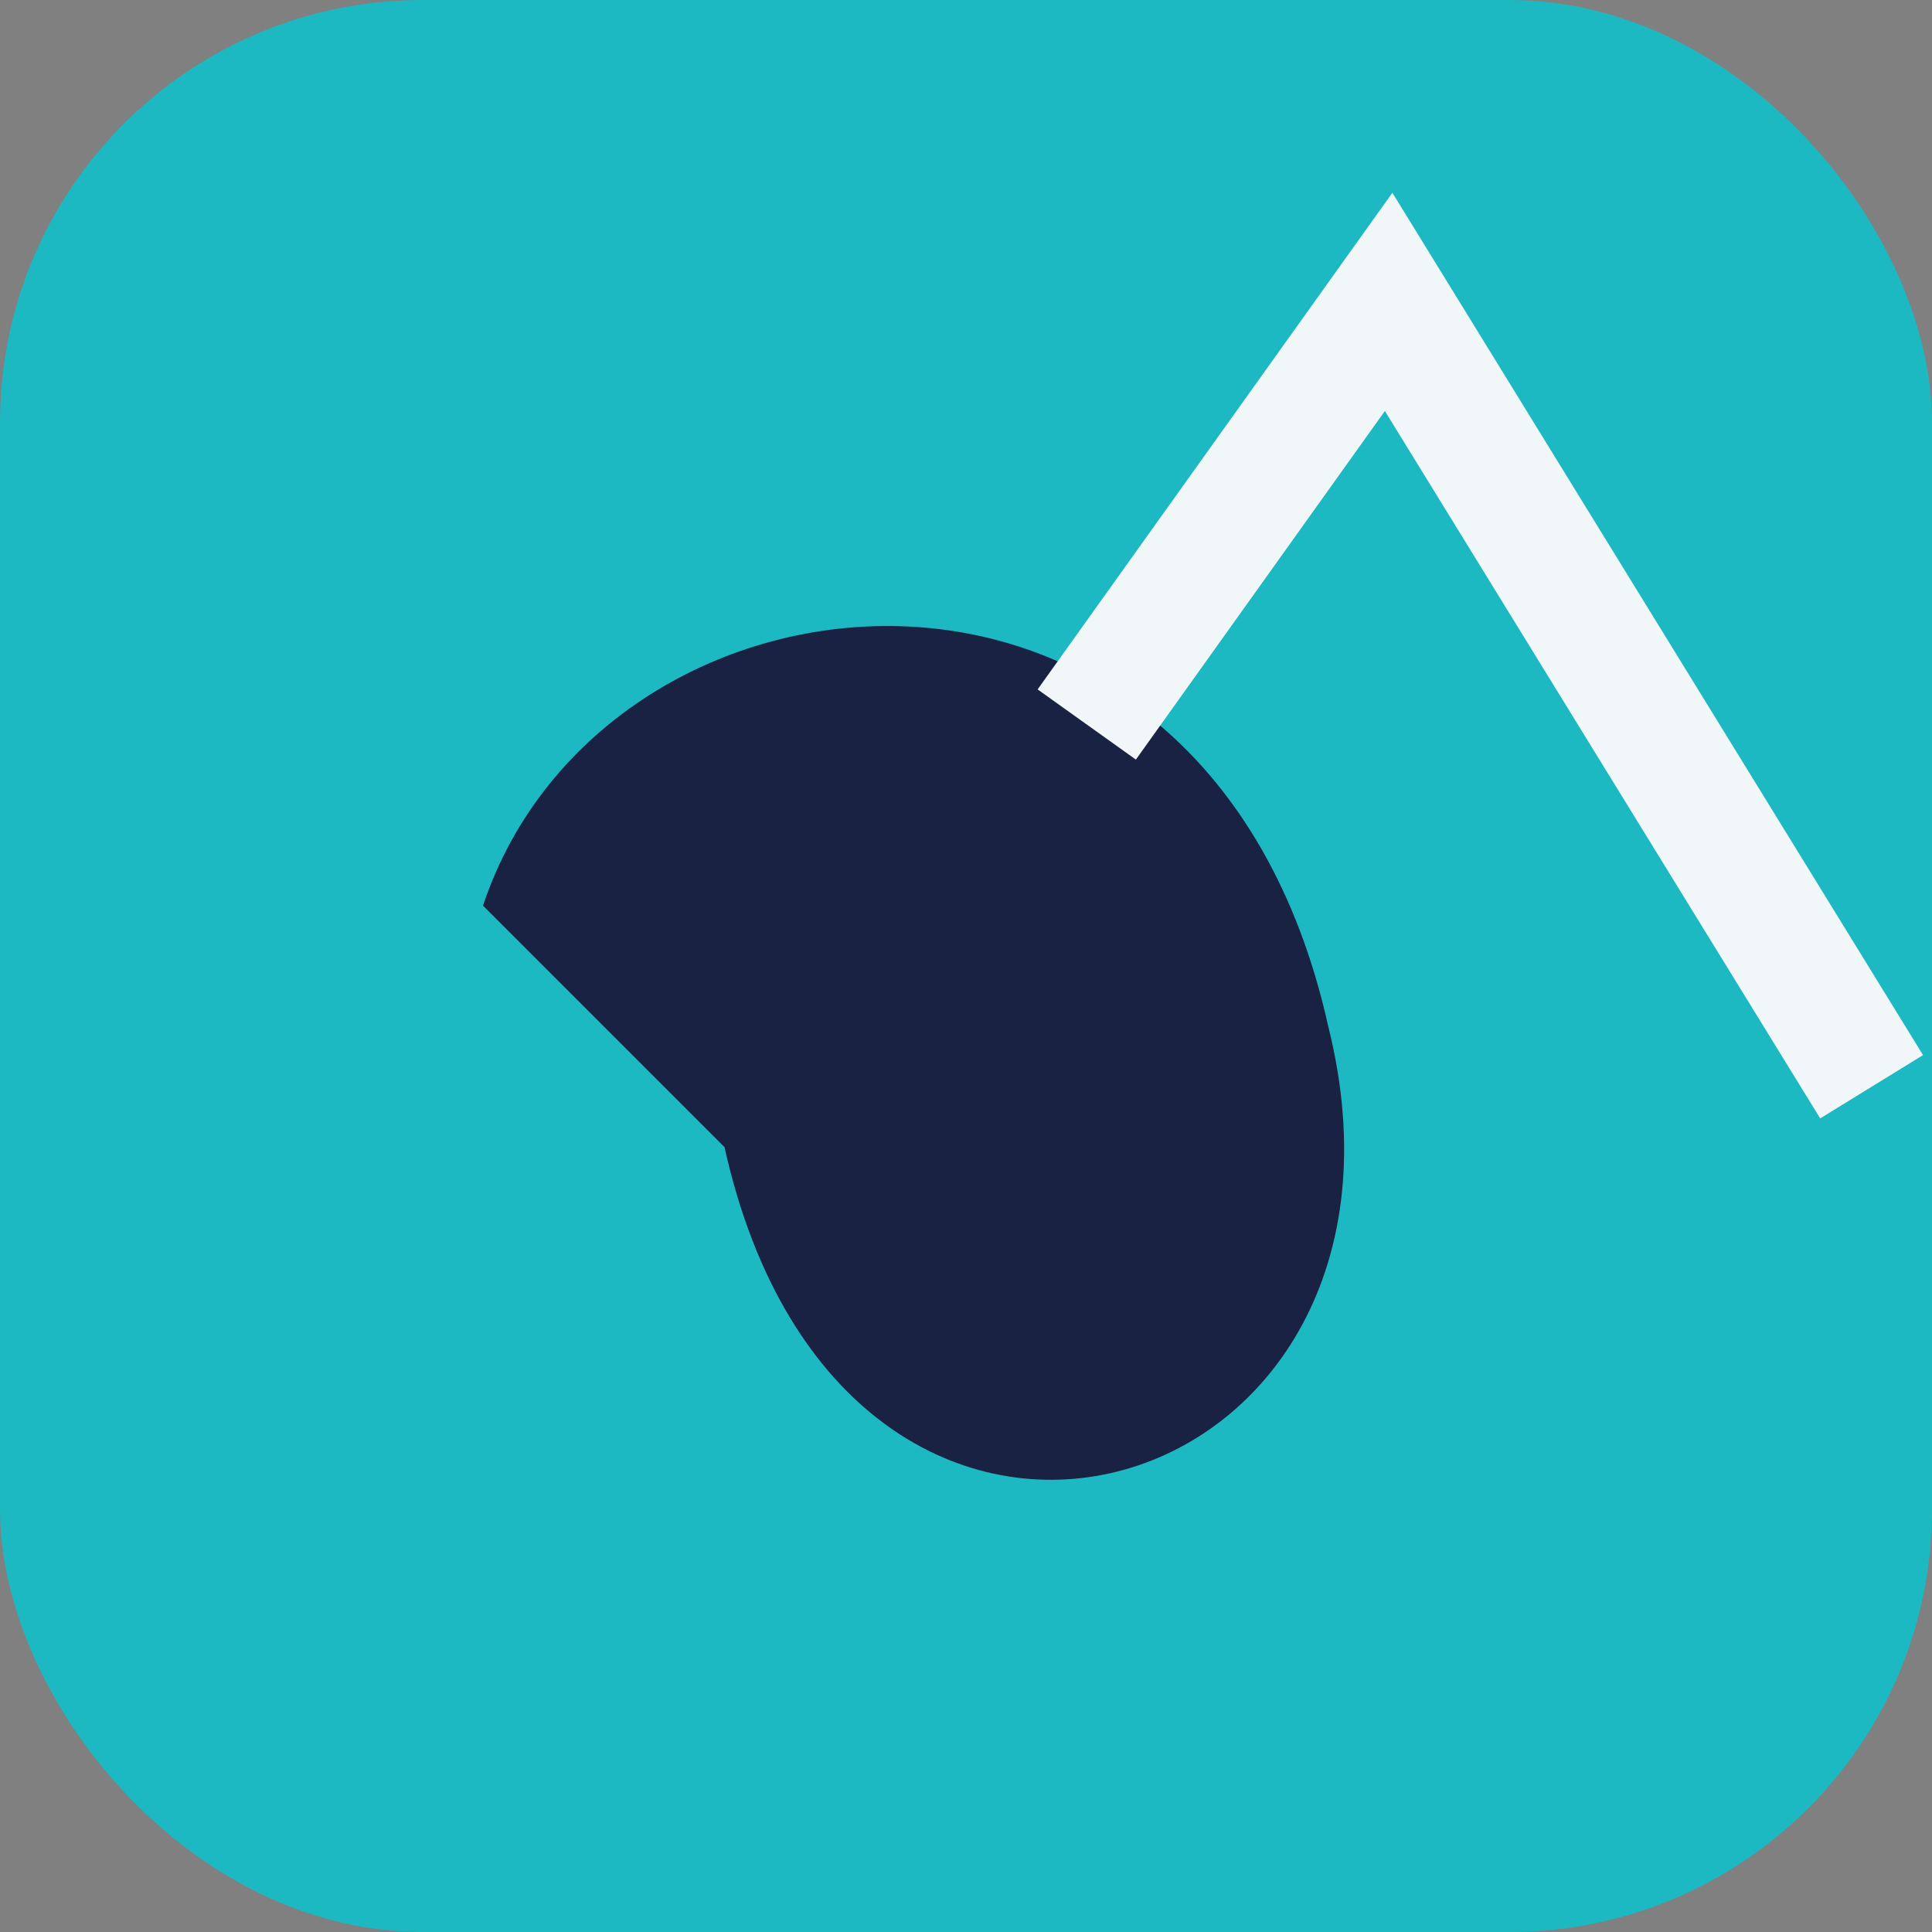
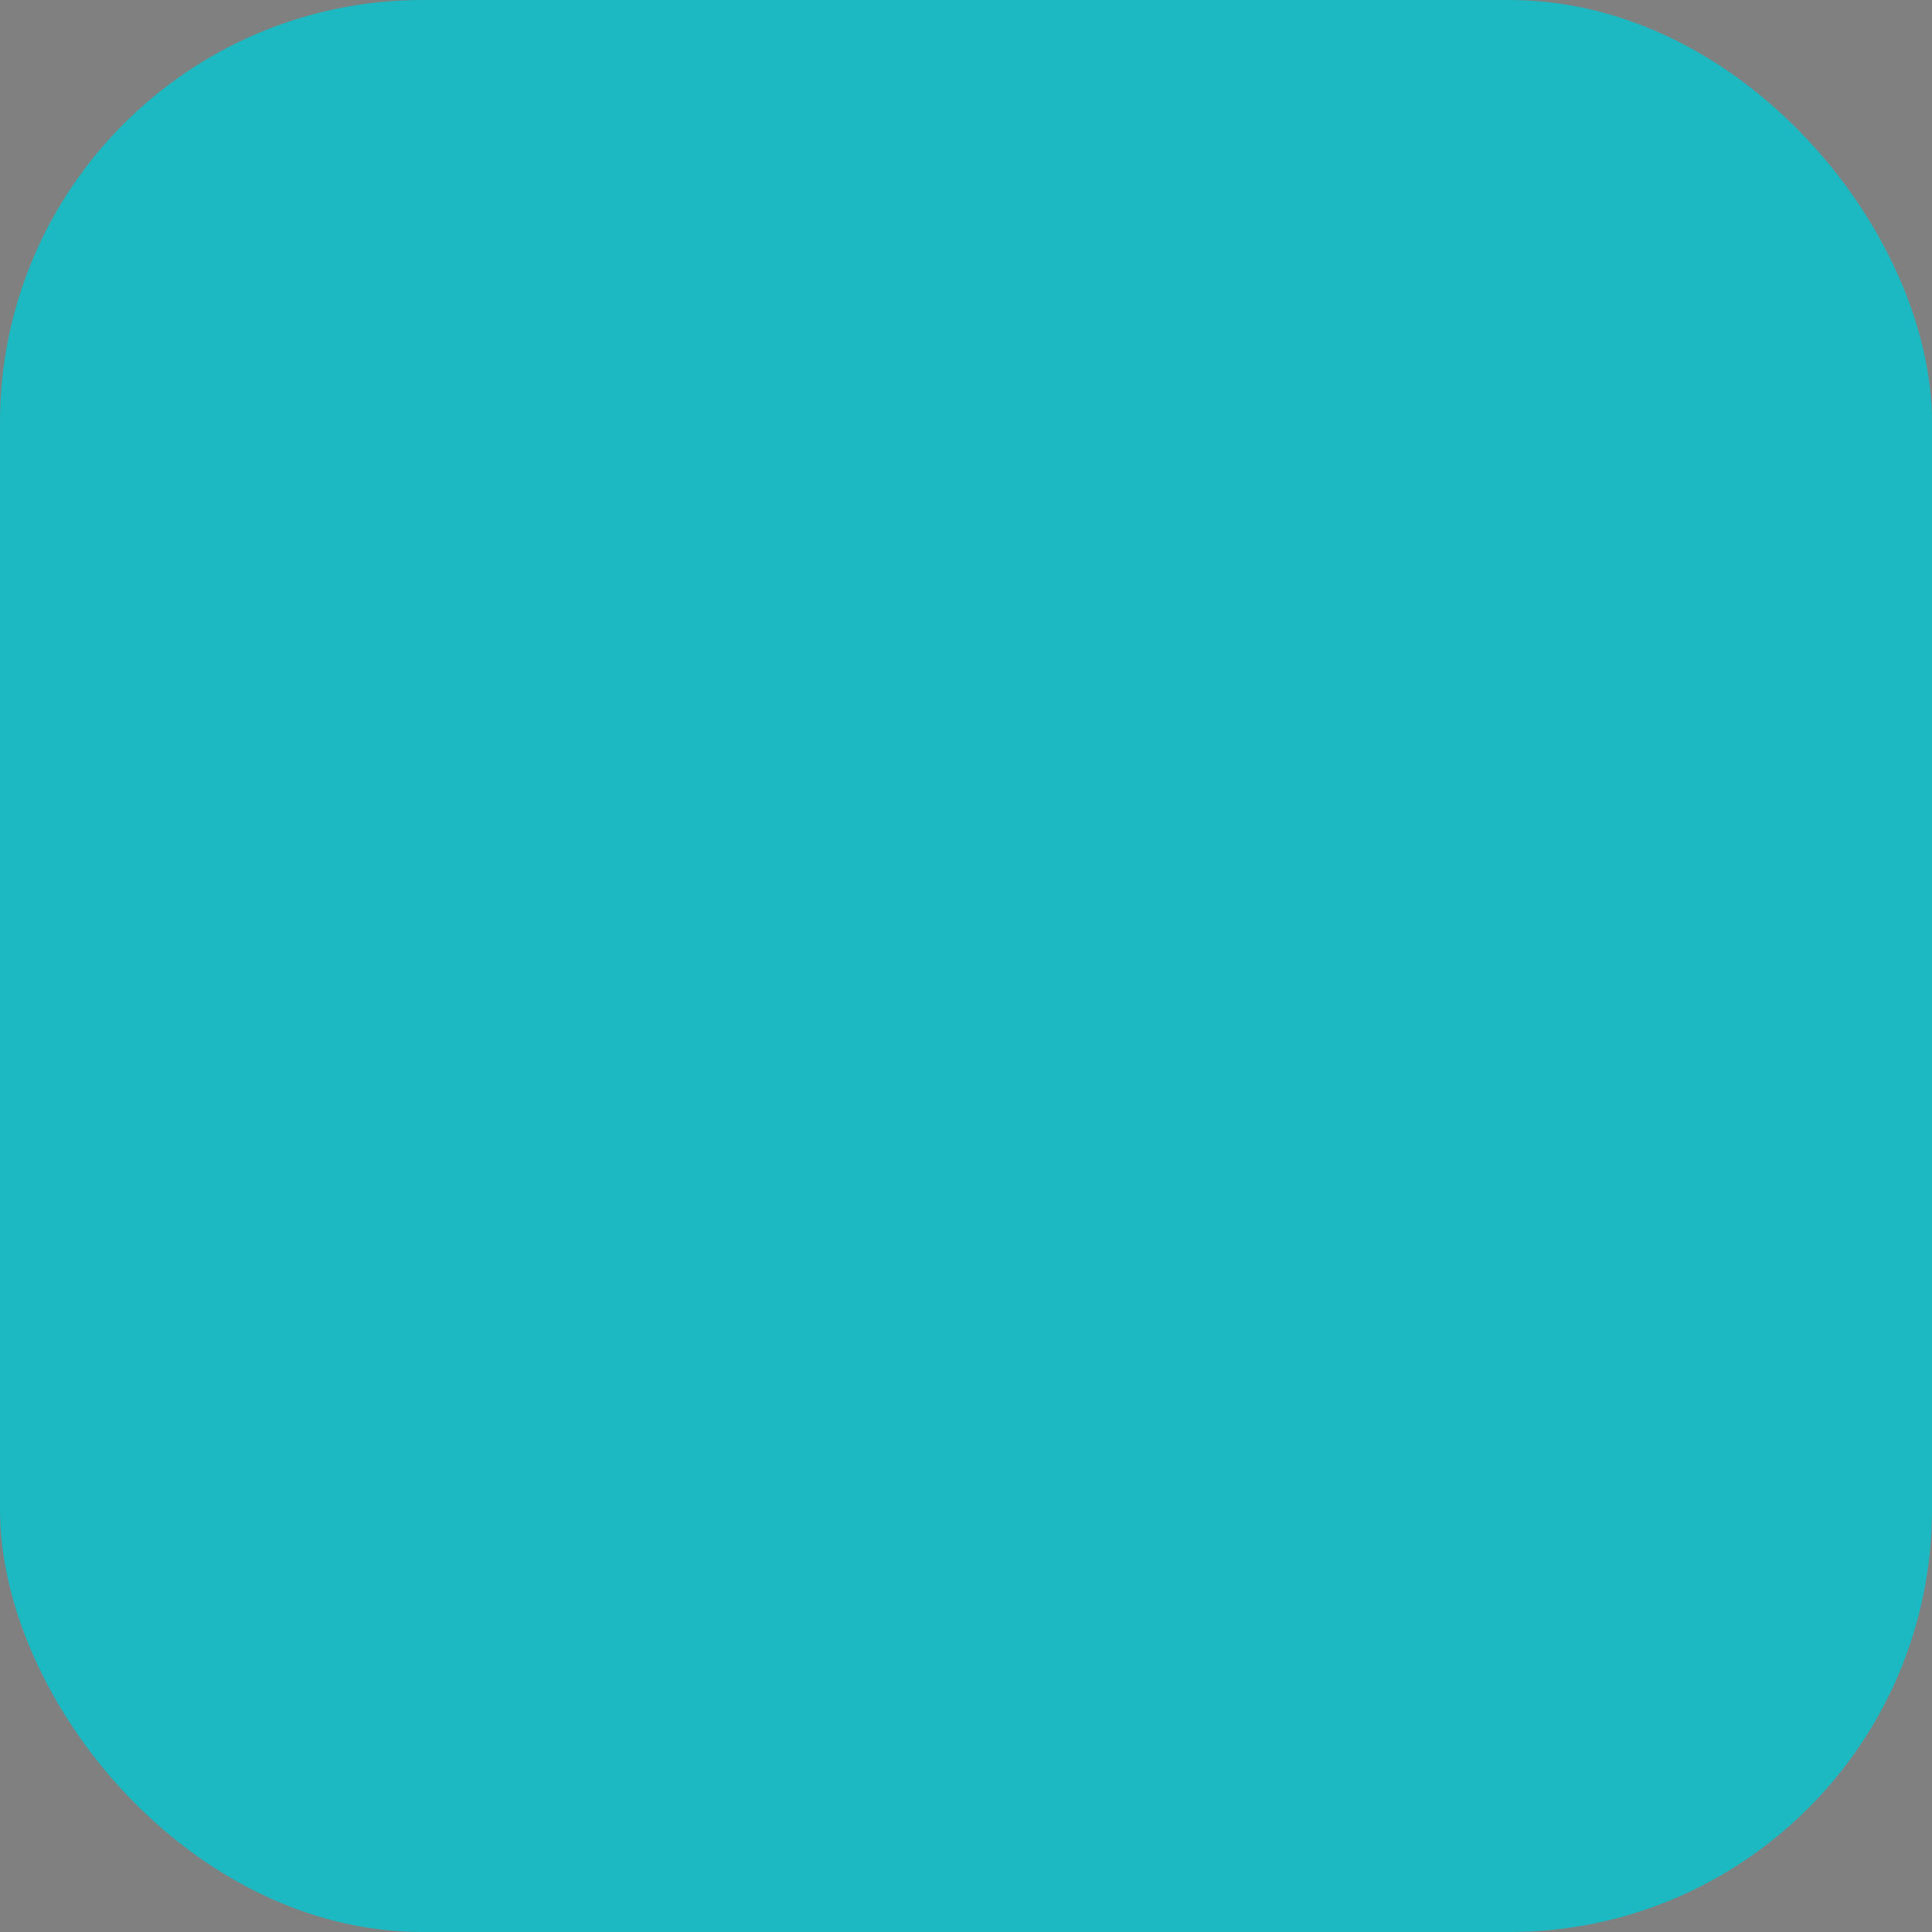
<svg xmlns="http://www.w3.org/2000/svg" width="32" height="32" viewBox="0 0 32 32">
  <rect x="0" y="0" width="32" height="32" fill="#808080" stroke="none" />
  <rect width="32" height="32" rx="7" fill="#1CB9C2" />
-   <path d="M8 15c2-6 12-7 14 2 2 8-8 11-10 2z" fill="#1A2243" />
-   <path d="M18 12l5-7 8 13" stroke="#F1F6F9" stroke-width="2" fill="none" />
</svg>